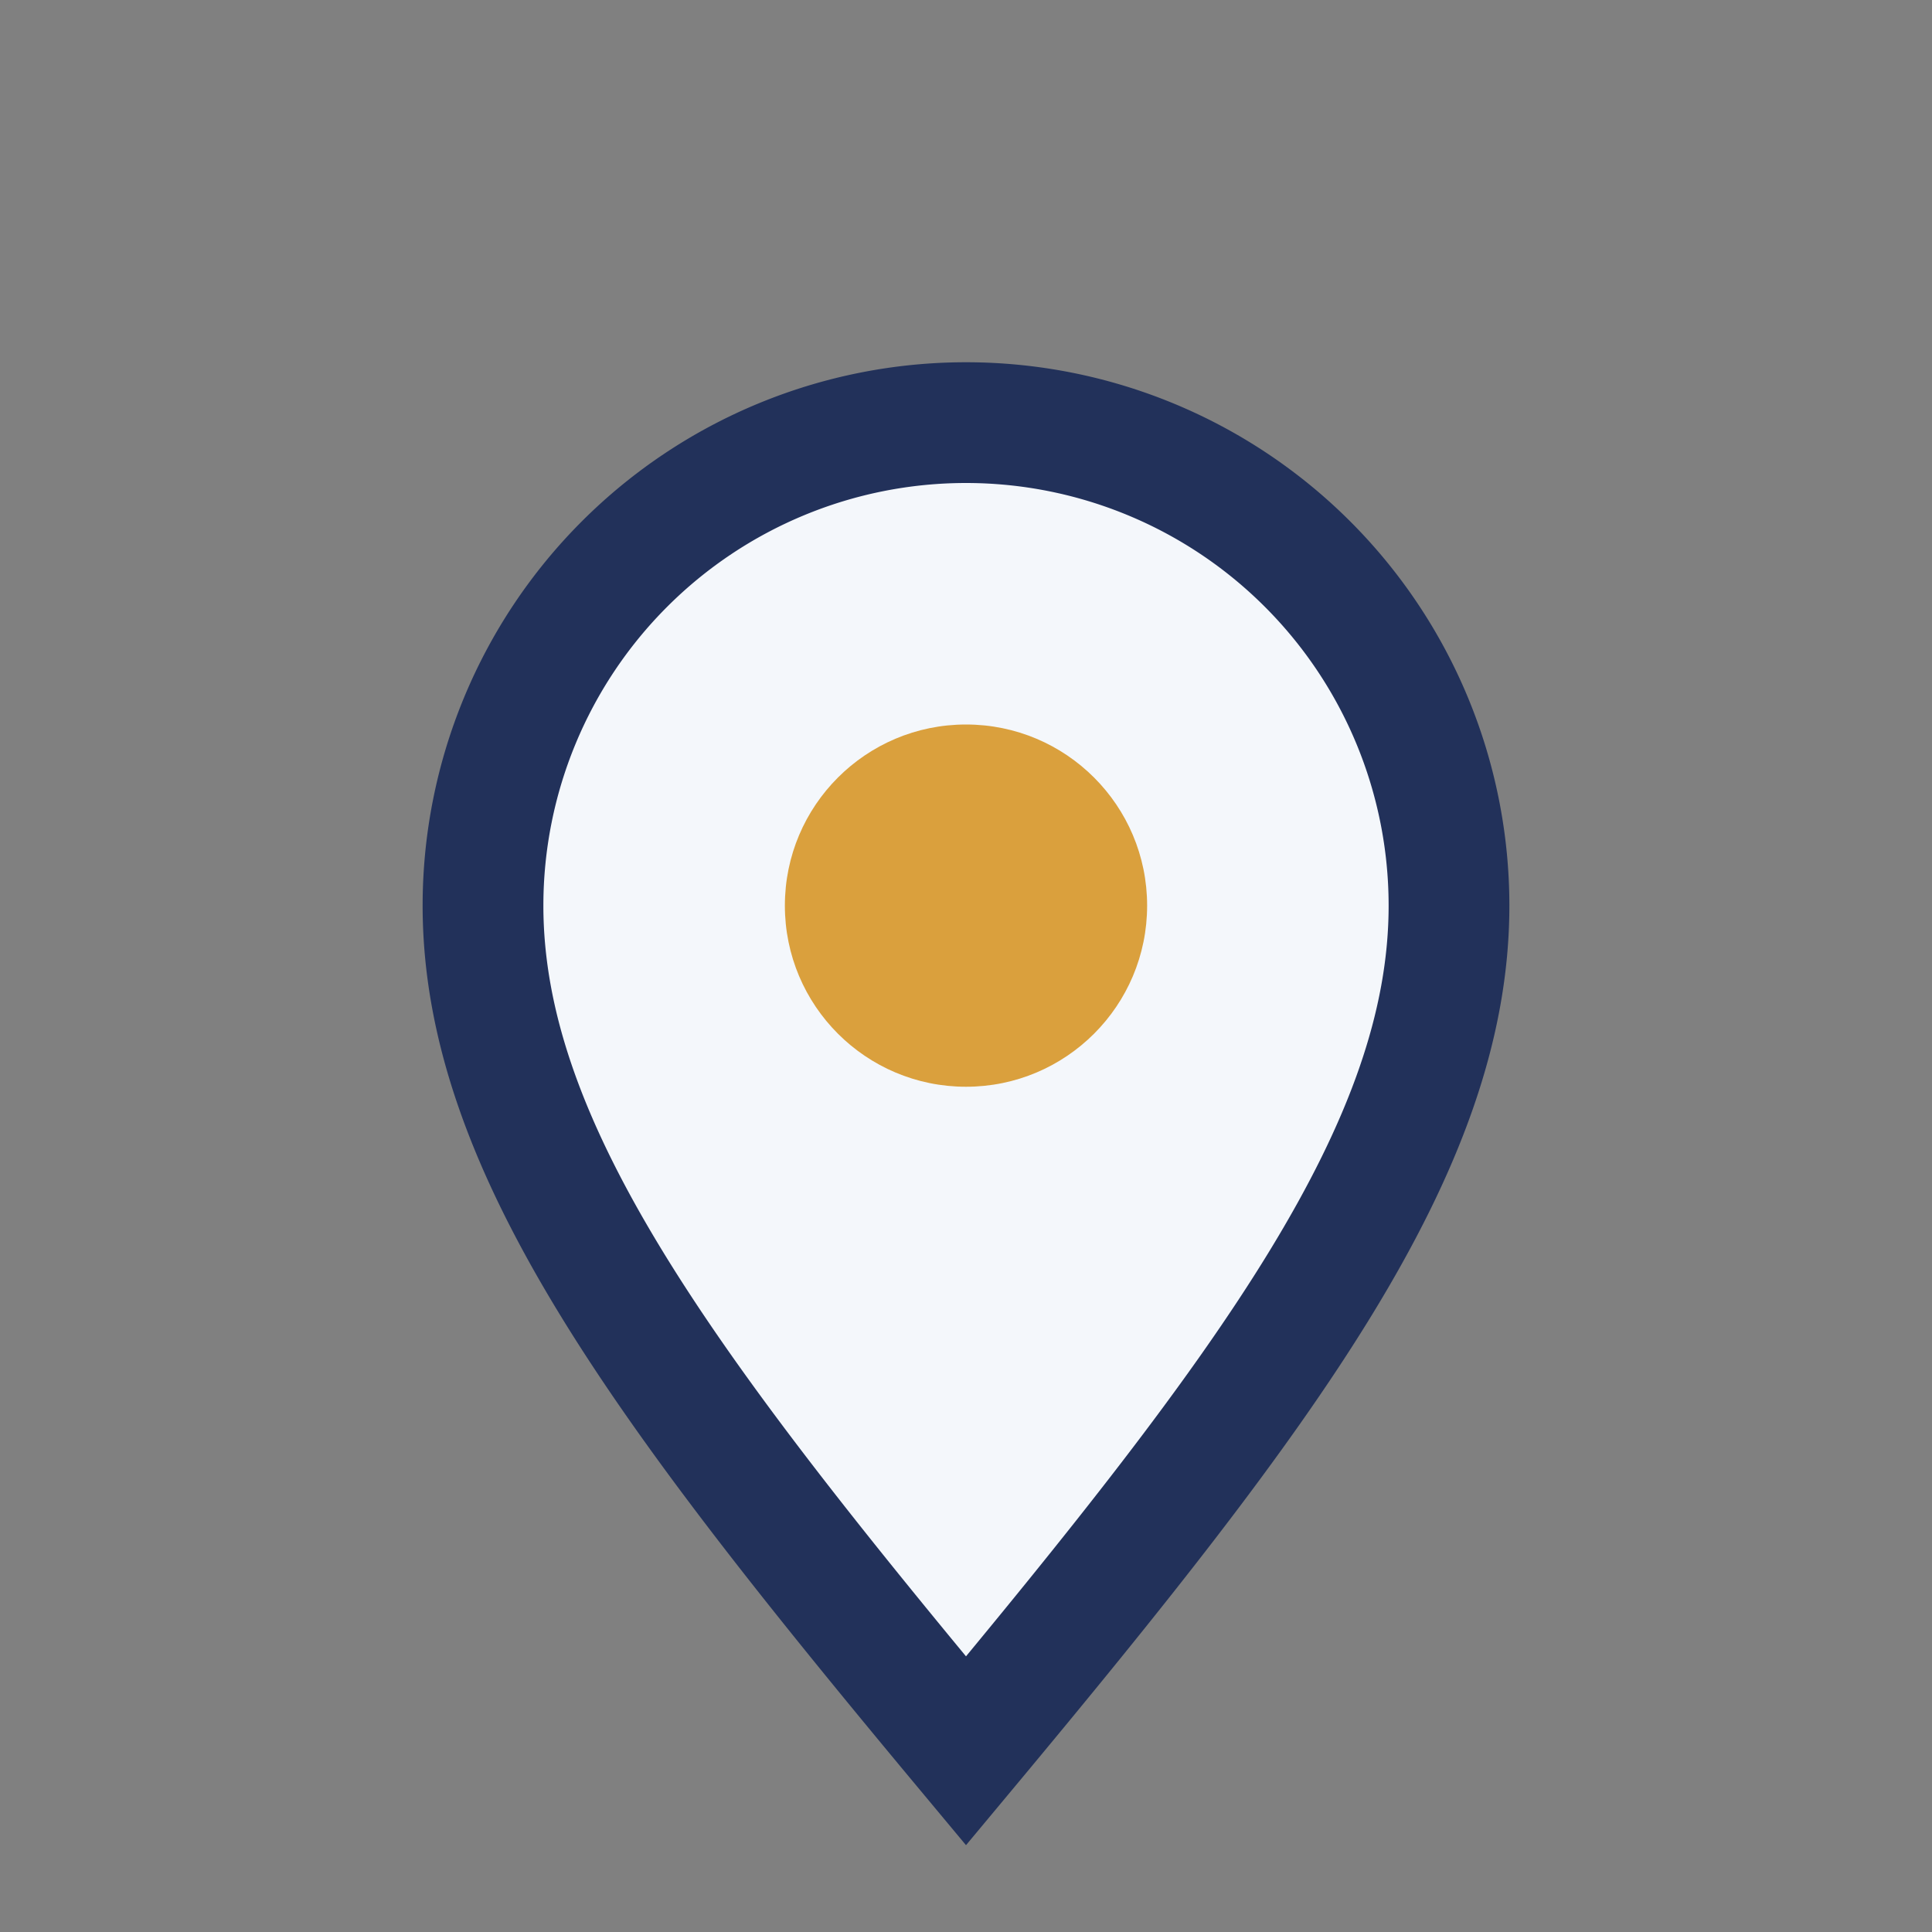
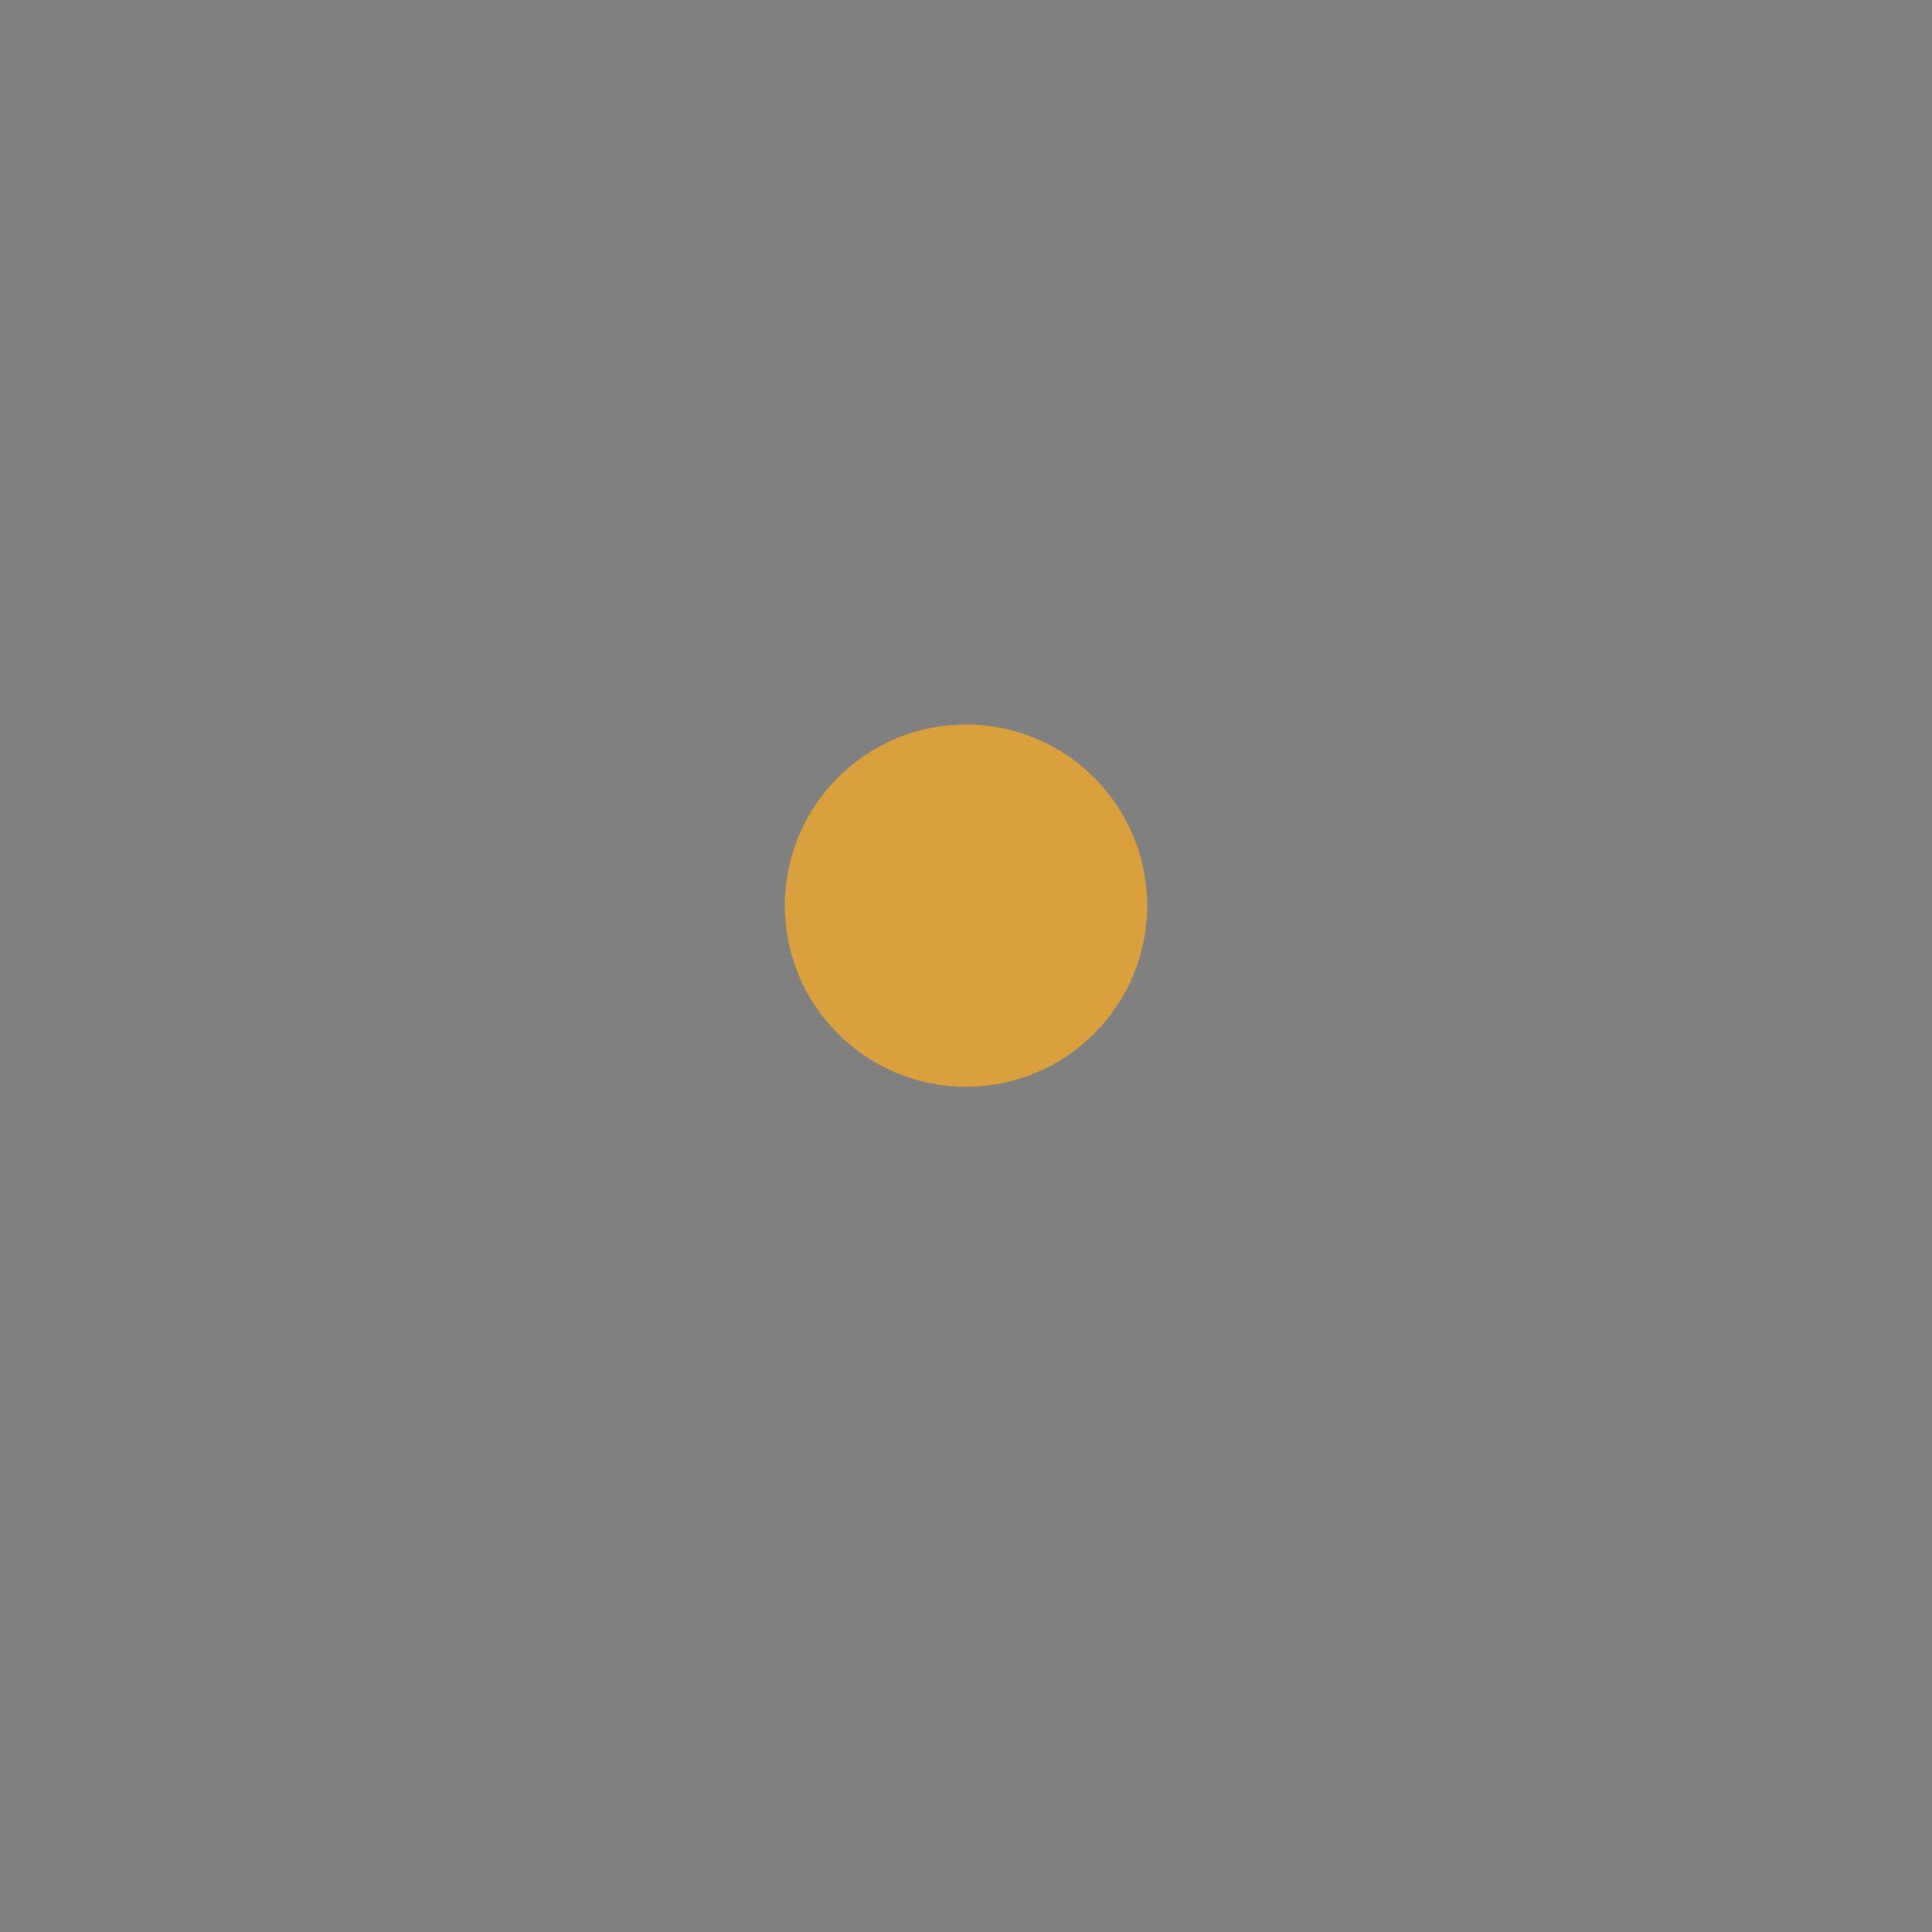
<svg xmlns="http://www.w3.org/2000/svg" width="32" height="32" viewBox="0 0 32 32">
  <rect x="0" y="0" width="32" height="32" fill="#808080" stroke="none" />
-   <path d="M16 29c-5-6-8-10-8-14a8 8 0 0 1 16 0c0 4-3 8-8 14z" fill="#F4F7FB" stroke="#22315A" stroke-width="2" />
  <circle cx="16" cy="15" r="3" fill="#DAA03D" />
</svg>